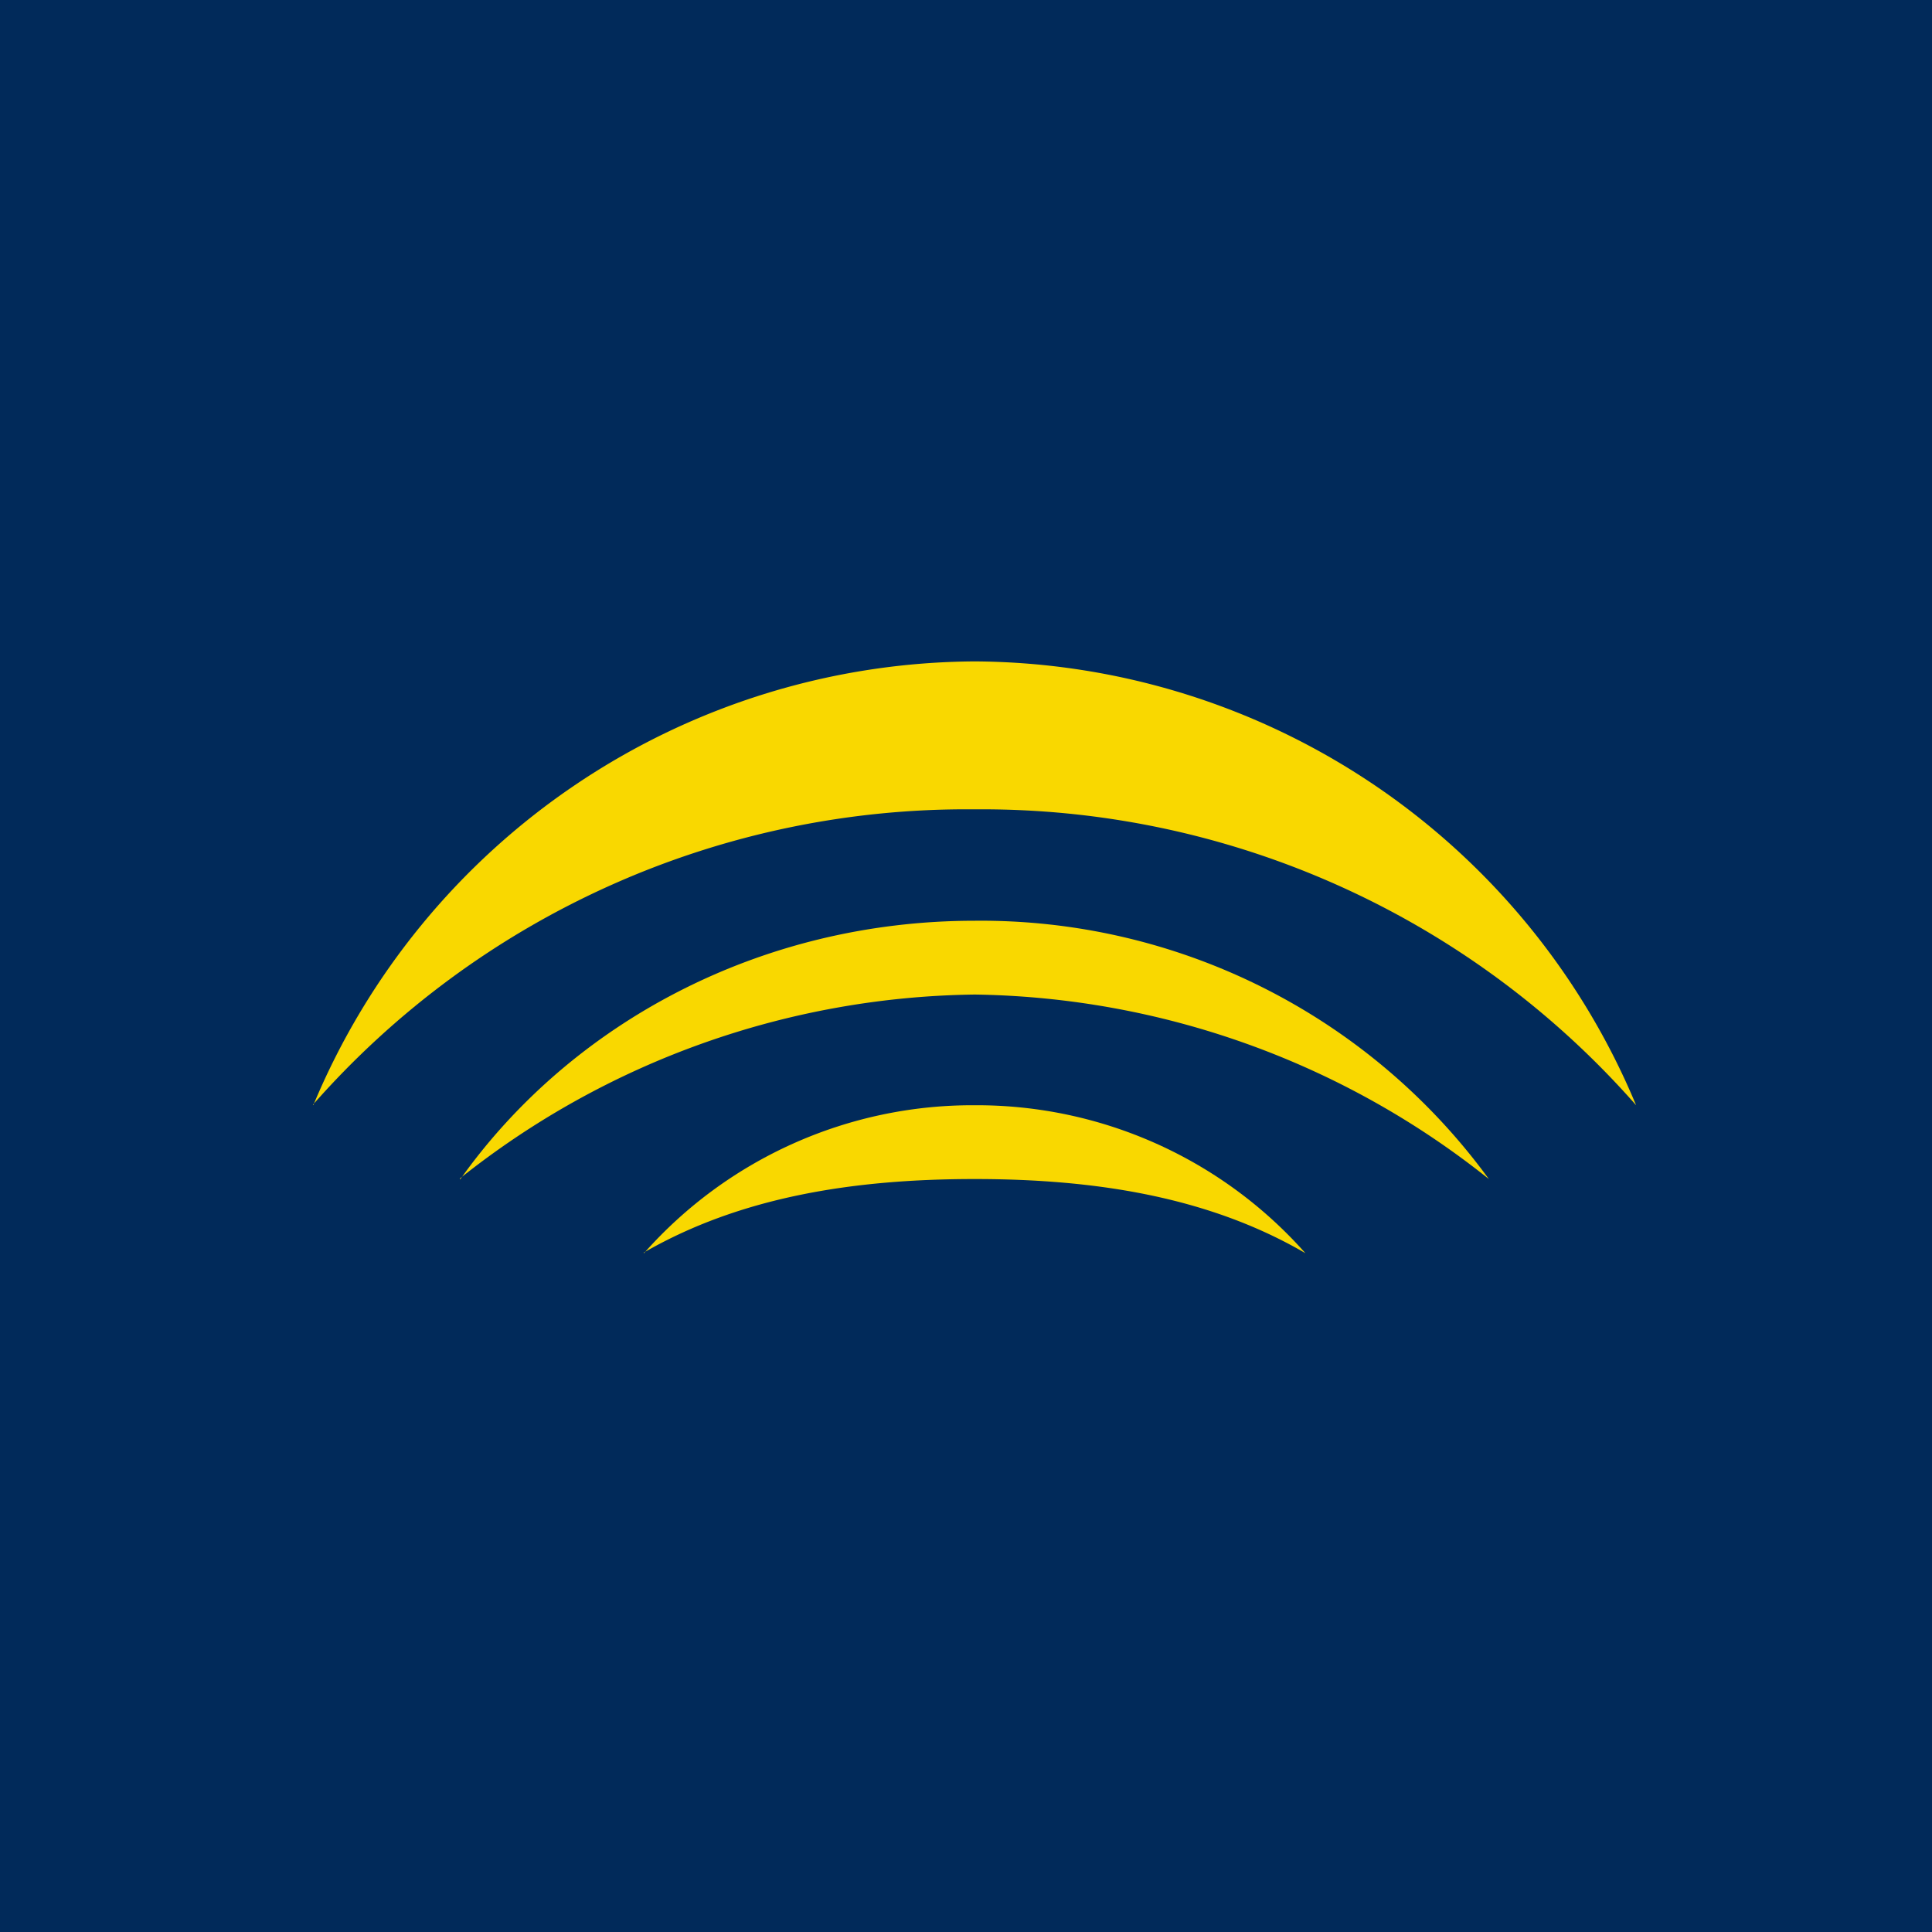
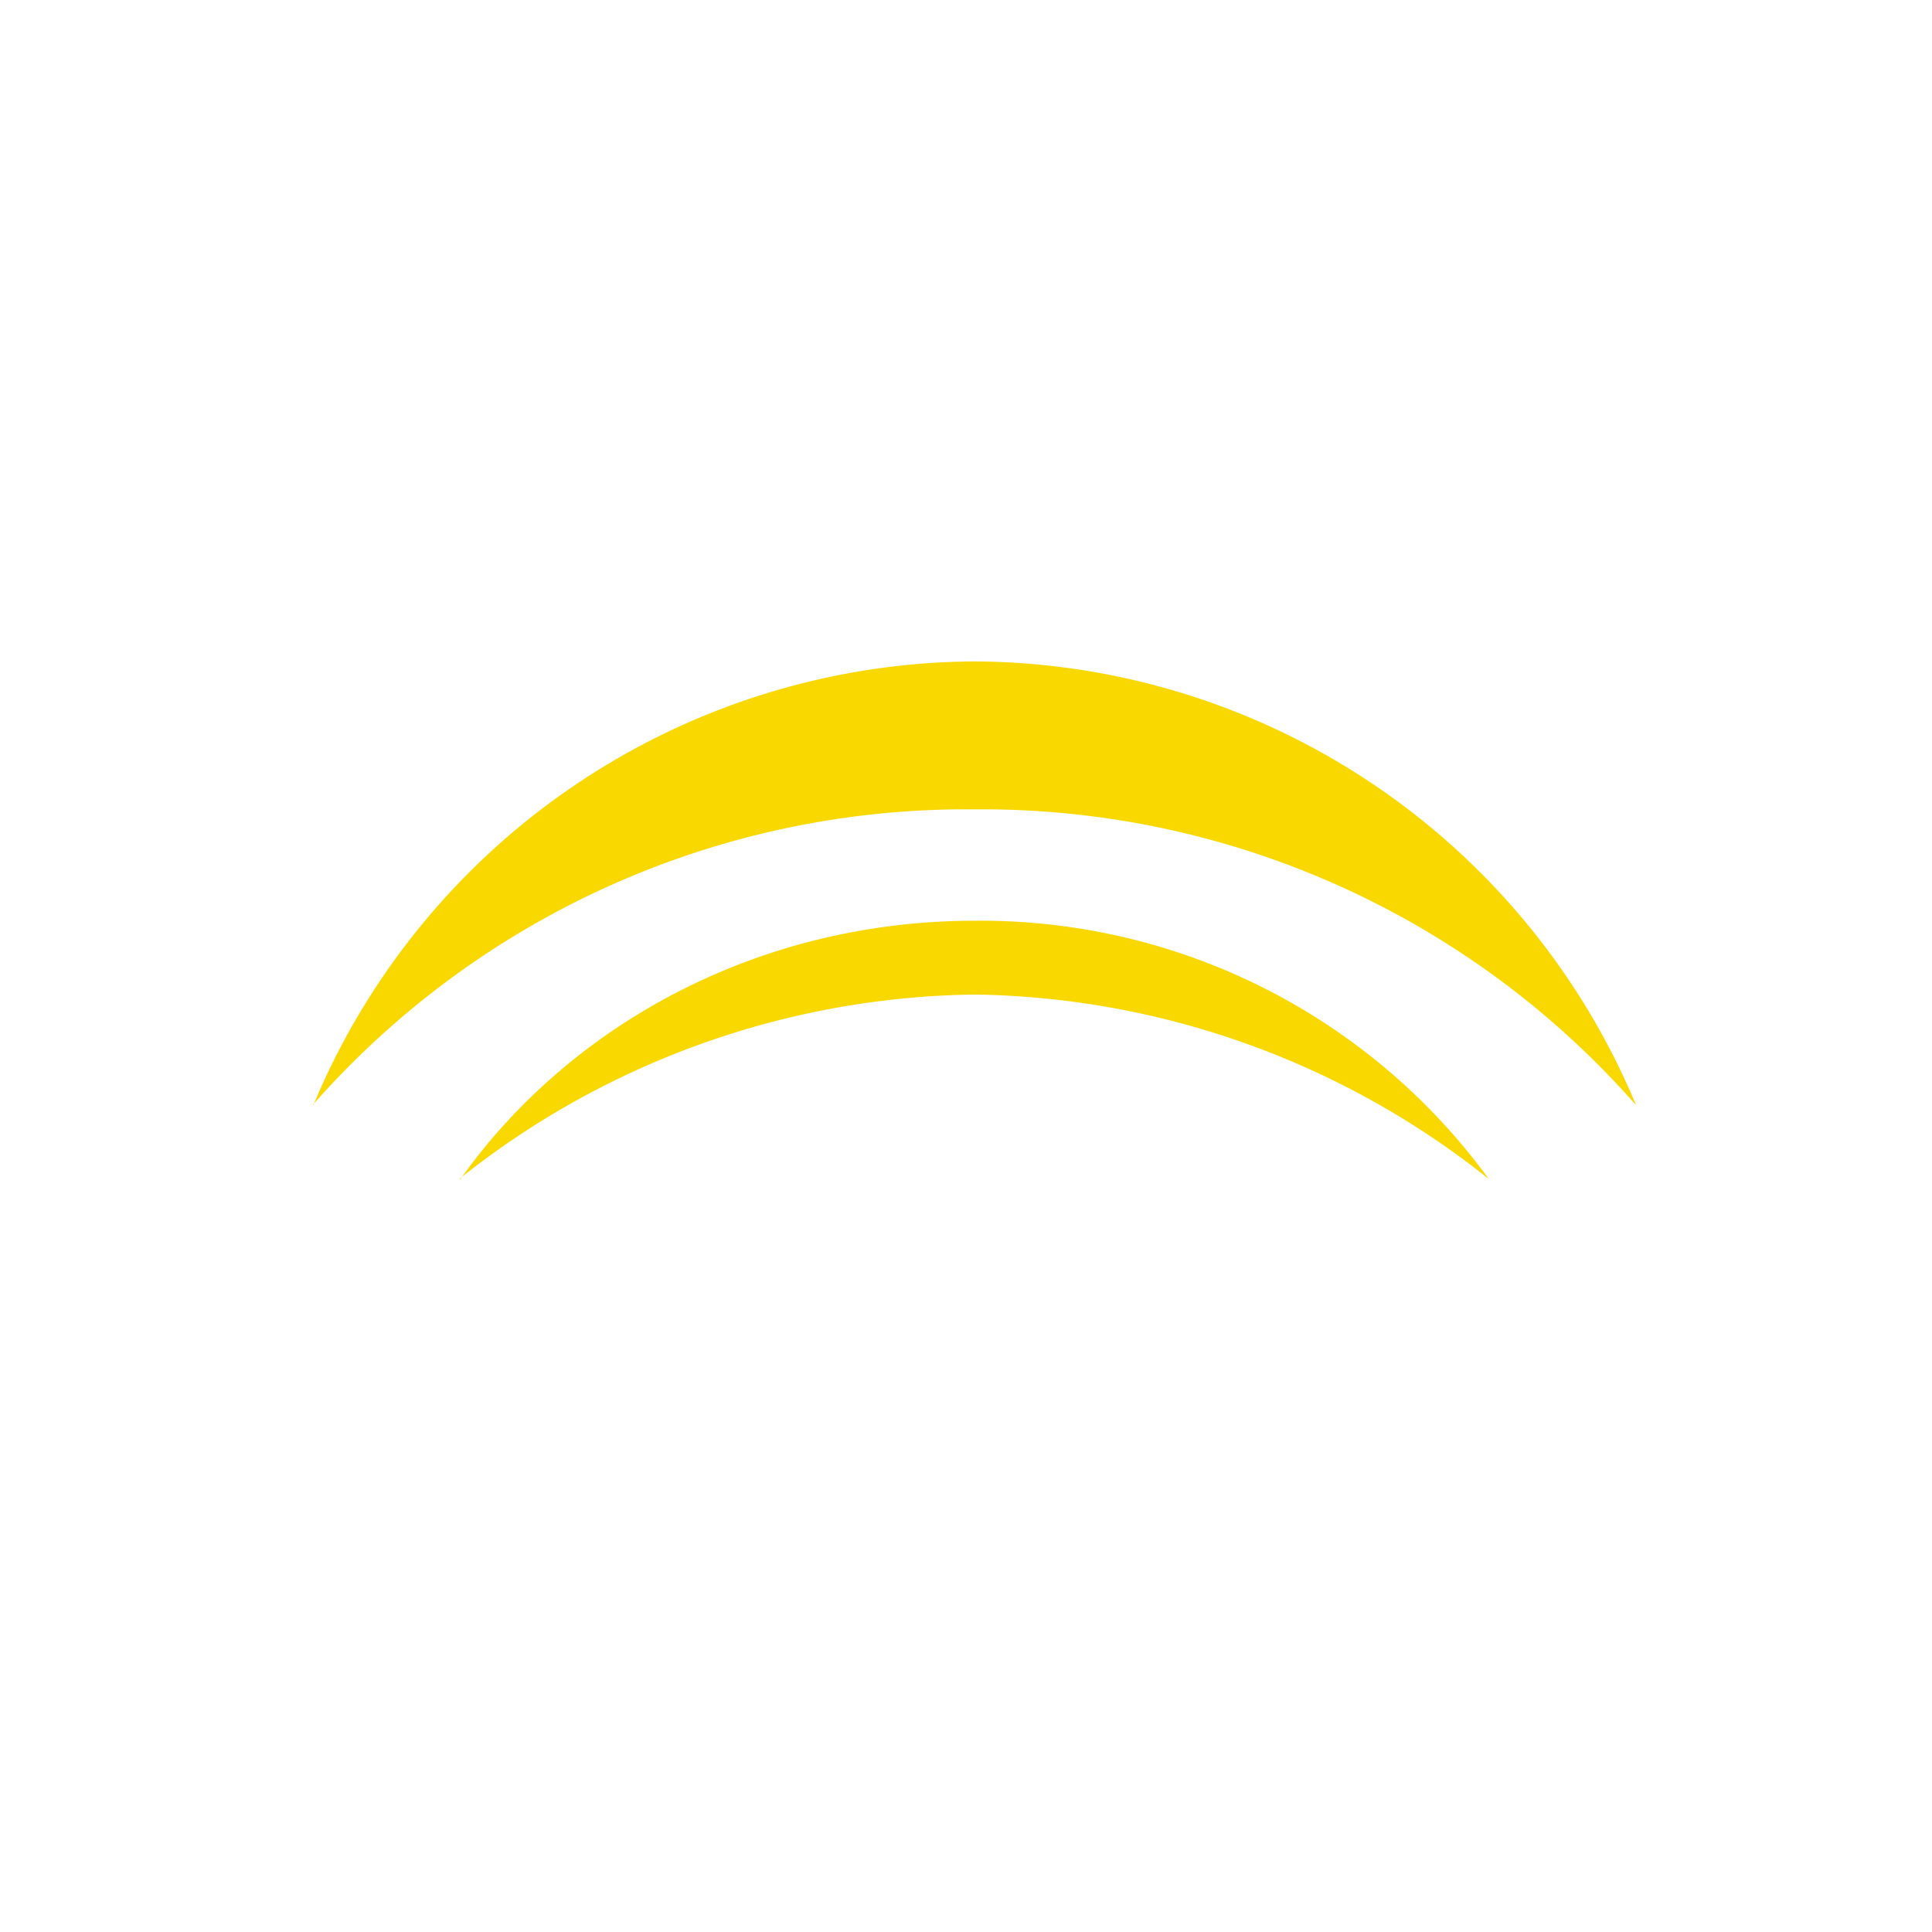
<svg xmlns="http://www.w3.org/2000/svg" viewBox="0 0 55.5 55.5">
-   <path d="M 0,0 H 55.5 V 55.5 H 0 Z" fill="rgb(1, 42, 90)" />
  <path d="M 8.99,31.735 A 24.99,24.99 0 0,1 28,23.25 A 25,25 0 0,1 47,31.75 A 20.7,20.7 0 0,0 28,19 A 20.7,20.7 0 0,0 9,31.75 Z" fill="rgb(249, 216, 0)" />
  <path d="M 13.21,33.855 A 24.2,24.2 0 0,1 28,28.57 A 24.2,24.2 0 0,1 42.77,33.87 A 18.06,18.06 0 0,0 28,26.45 C 21.83,26.45 16.4,29.4 13.22,33.88 Z" fill="rgb(249, 216, 0)" />
-   <path d="M 18.49,35.985 C 21.27,34.38 24.52,33.87 28,33.87 C 31.47,33.87 34.72,34.38 37.5,36 A 12.61,12.61 0 0,0 28,31.75 A 12.6,12.6 0 0,0 18.5,36 Z" fill="rgb(249, 216, 0)" />
</svg>